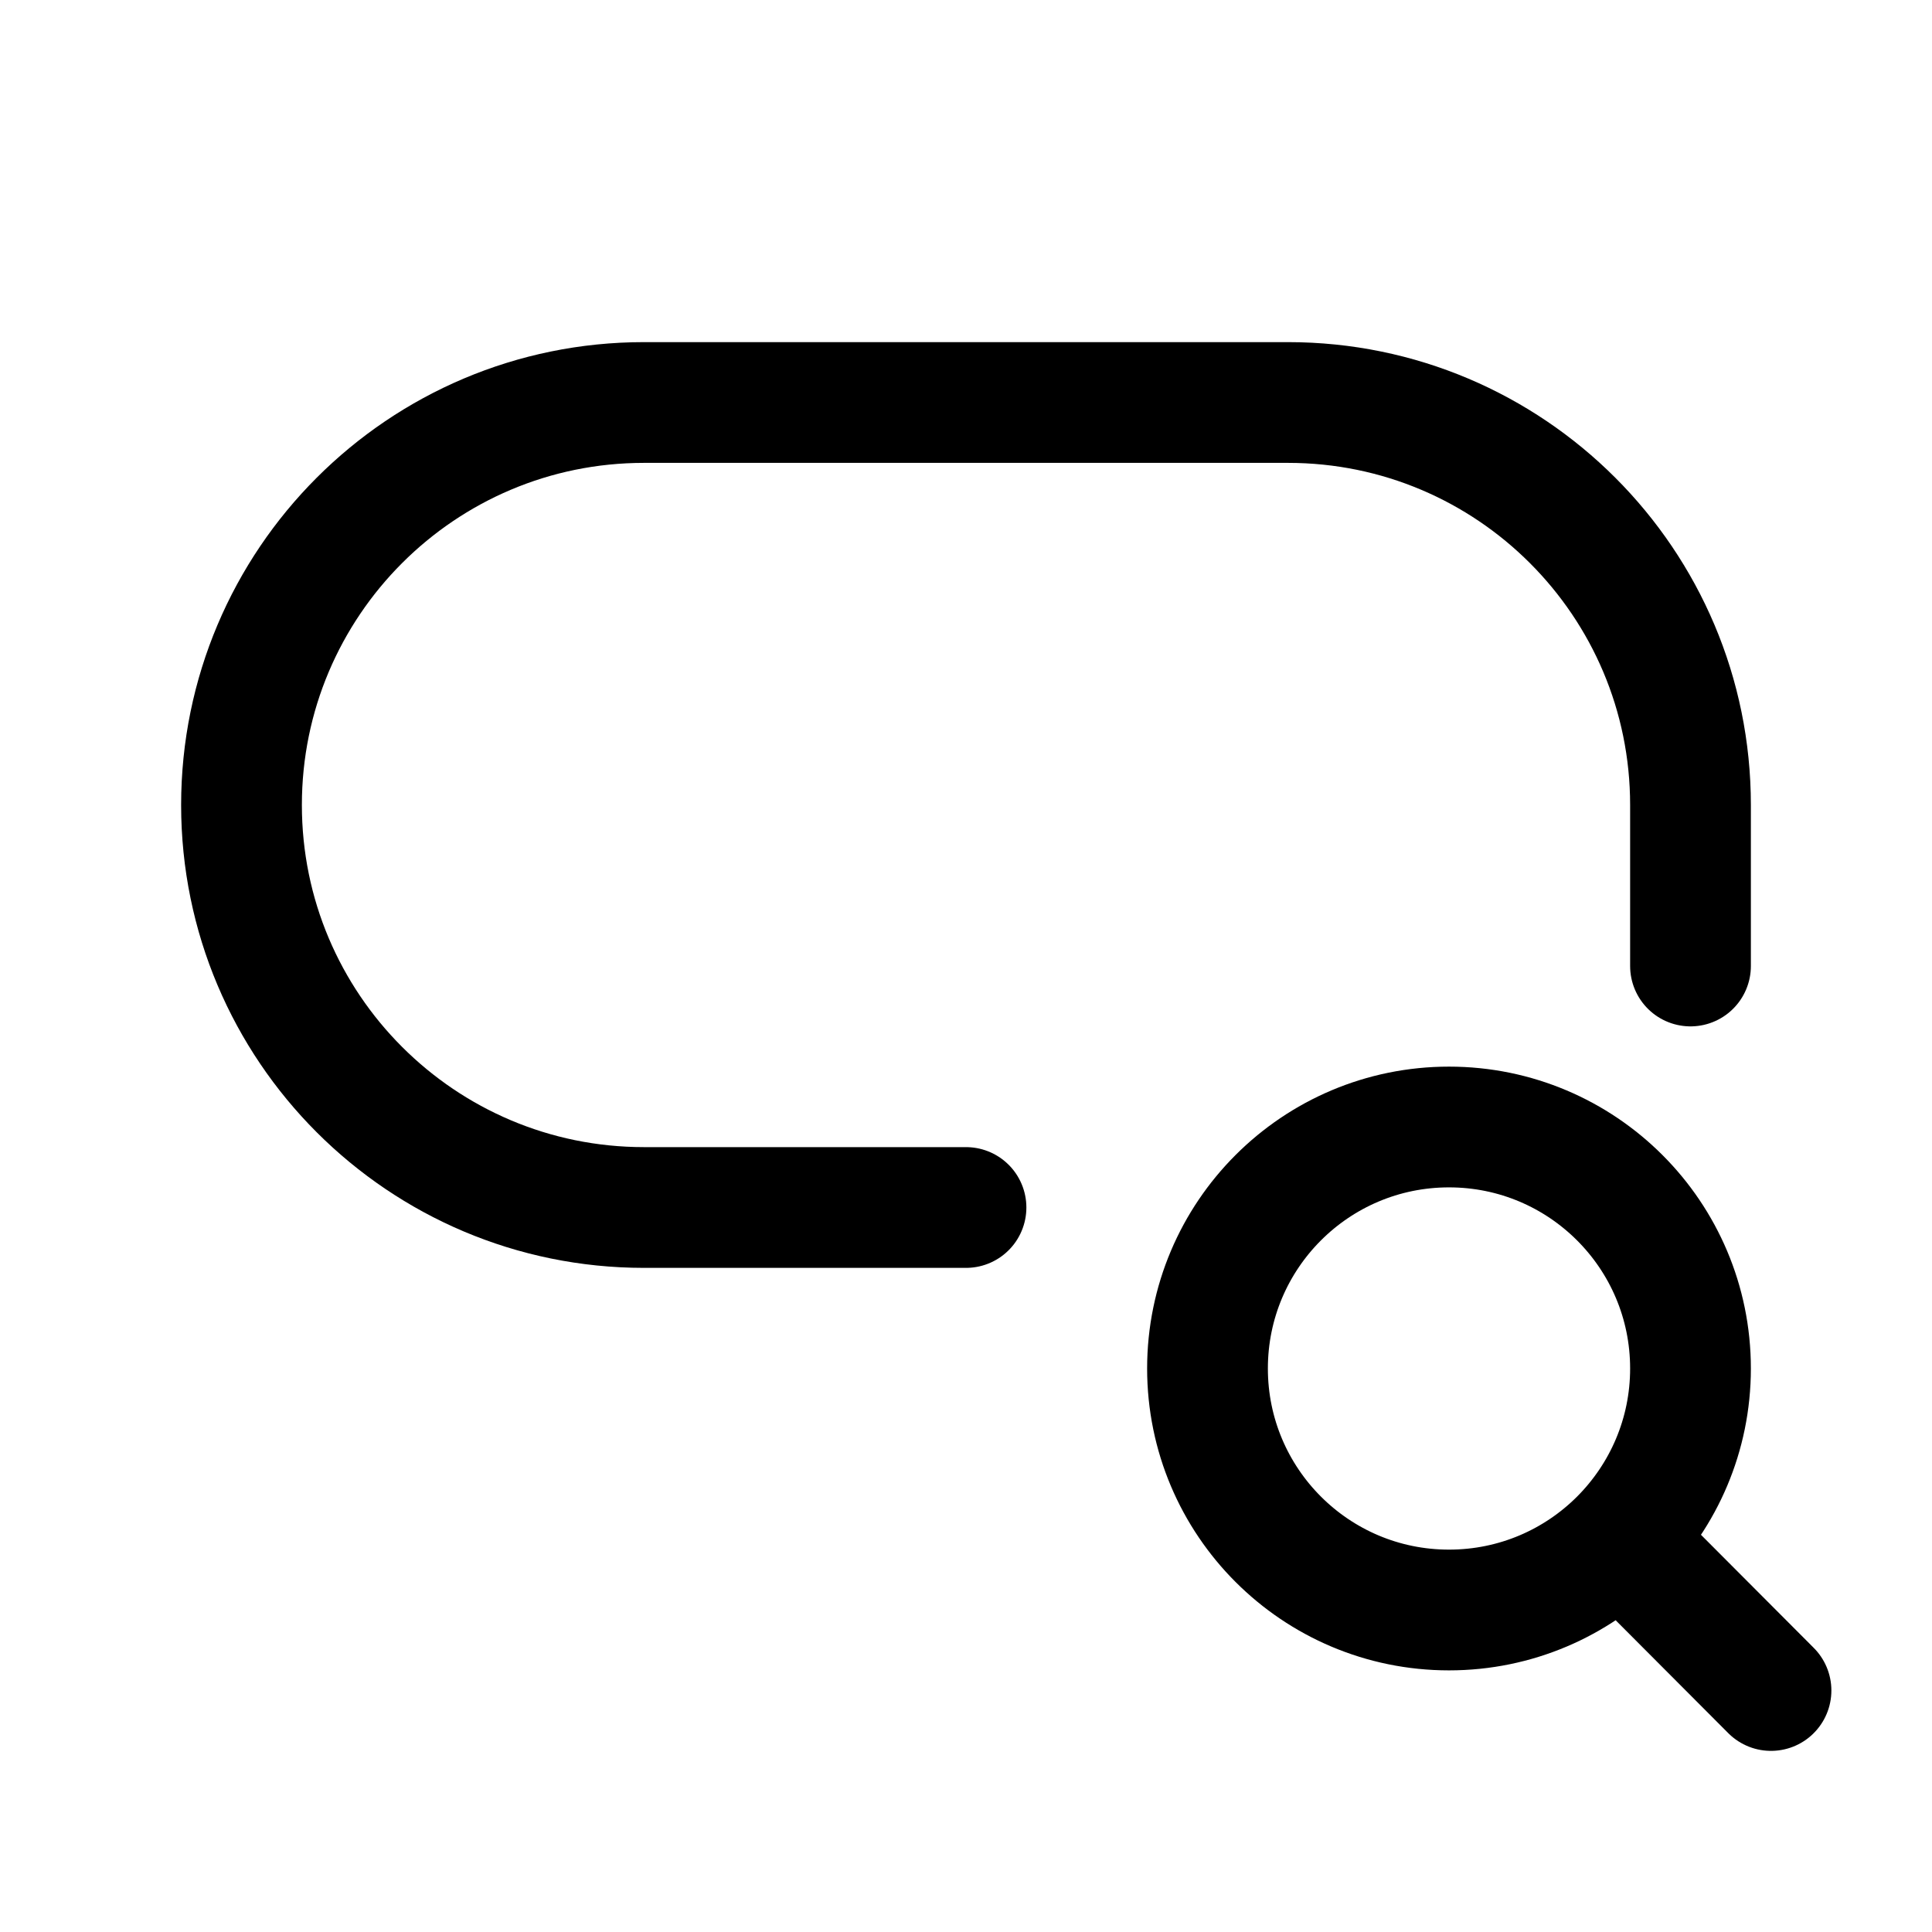
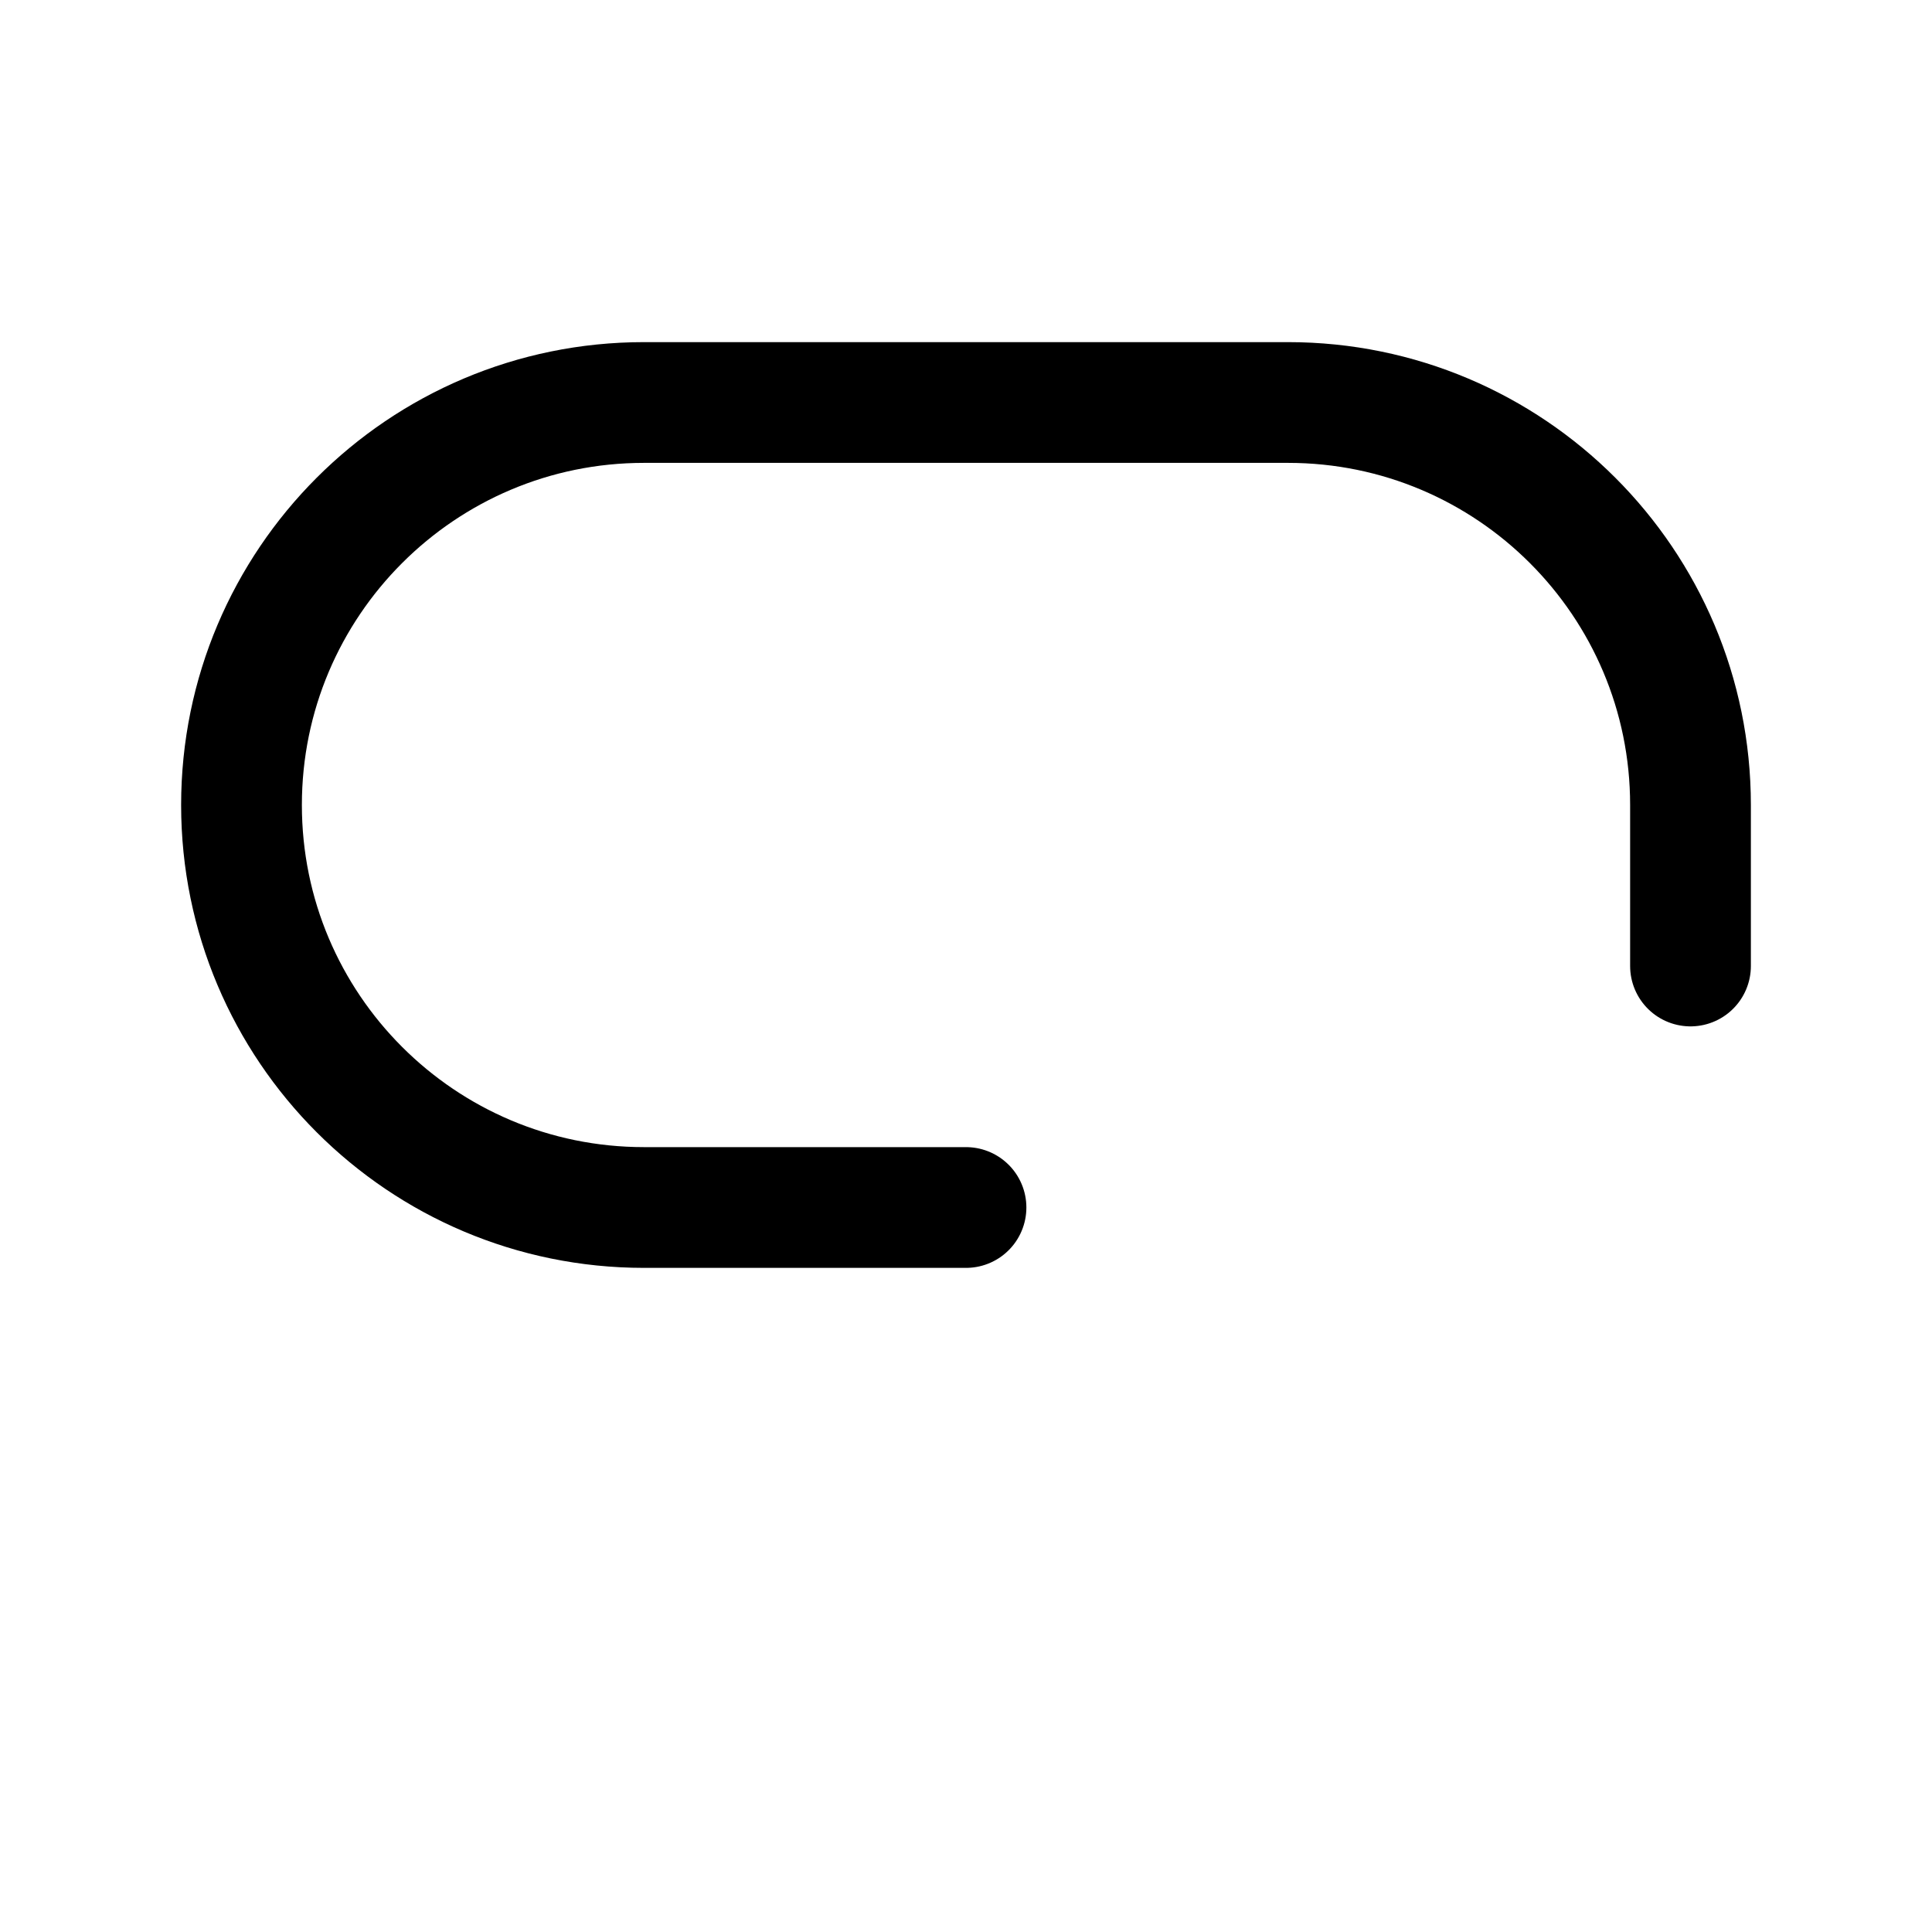
<svg xmlns="http://www.w3.org/2000/svg" width="24" height="24" viewBox="0 0 24 24" fill="none">
  <path d="M21 12V10C21 7.239 18.761 5 16 5H8C5.239 5 3 7.239 3 10C3 12.761 5.239 15 8 15H12" stroke="black" stroke-width="1.5" stroke-linecap="round" stroke-linejoin="round" />
-   <path d="M20.124 19.119C20.665 18.576 21 17.827 21 17C21 15.343 19.657 14 18 14C16.343 14 15 15.343 15 17C15 18.657 16.343 20 18 20C18.83 20 19.581 19.663 20.124 19.119ZM20.124 19.119L22 21" stroke="black" stroke-width="1.5" stroke-linecap="round" stroke-linejoin="round" />
</svg>